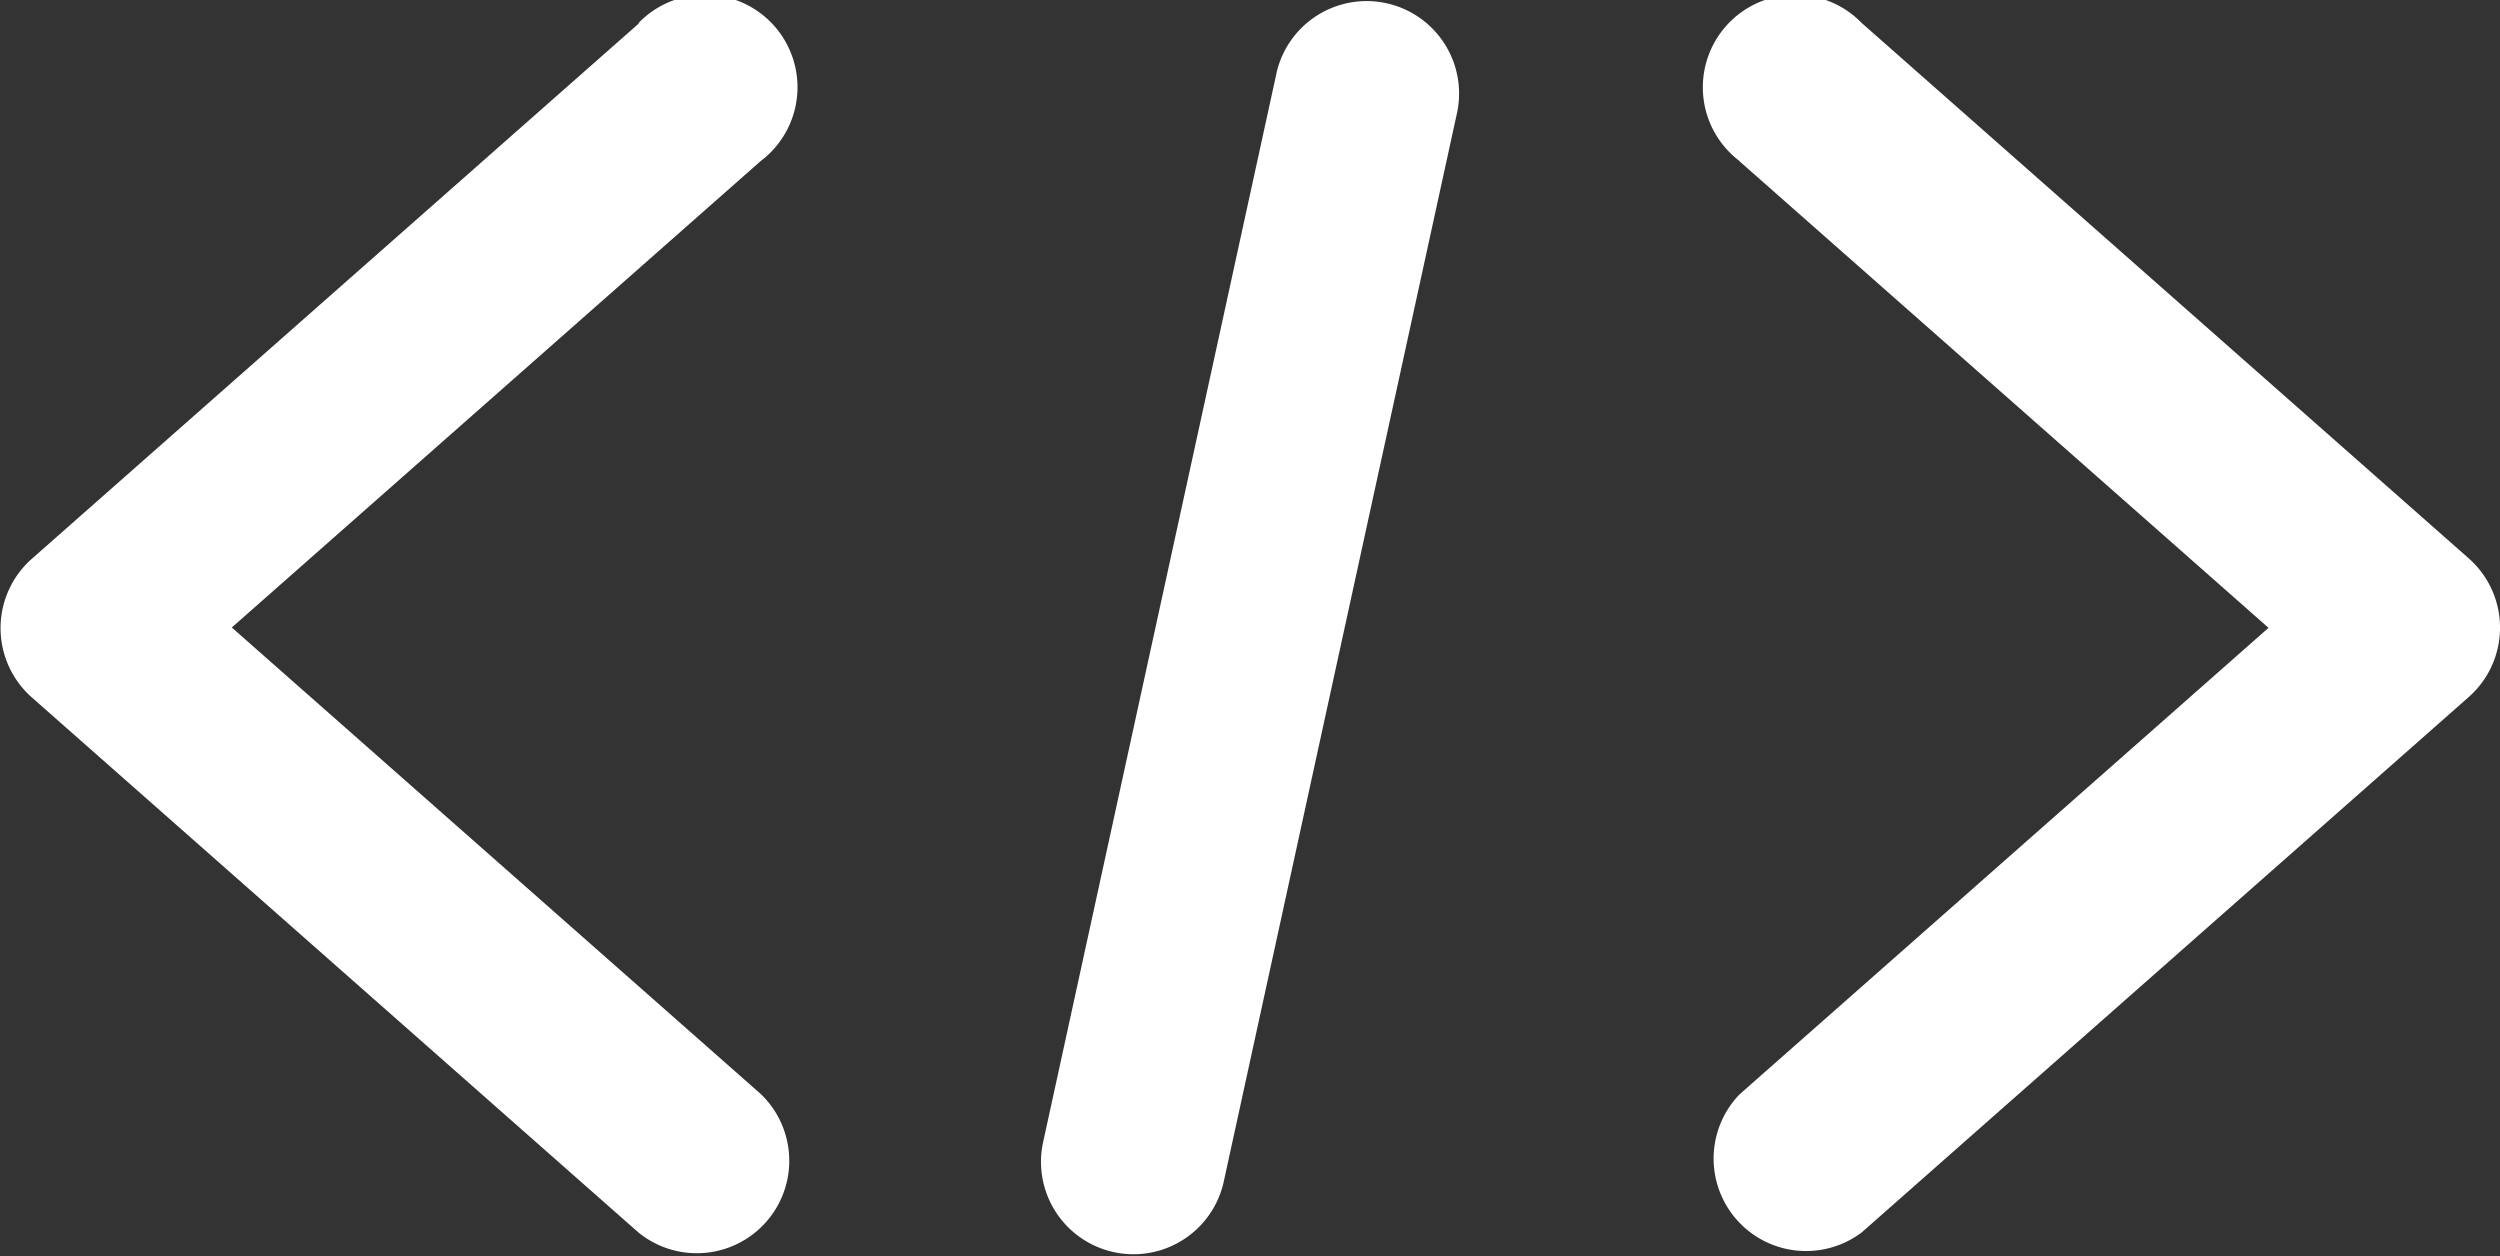
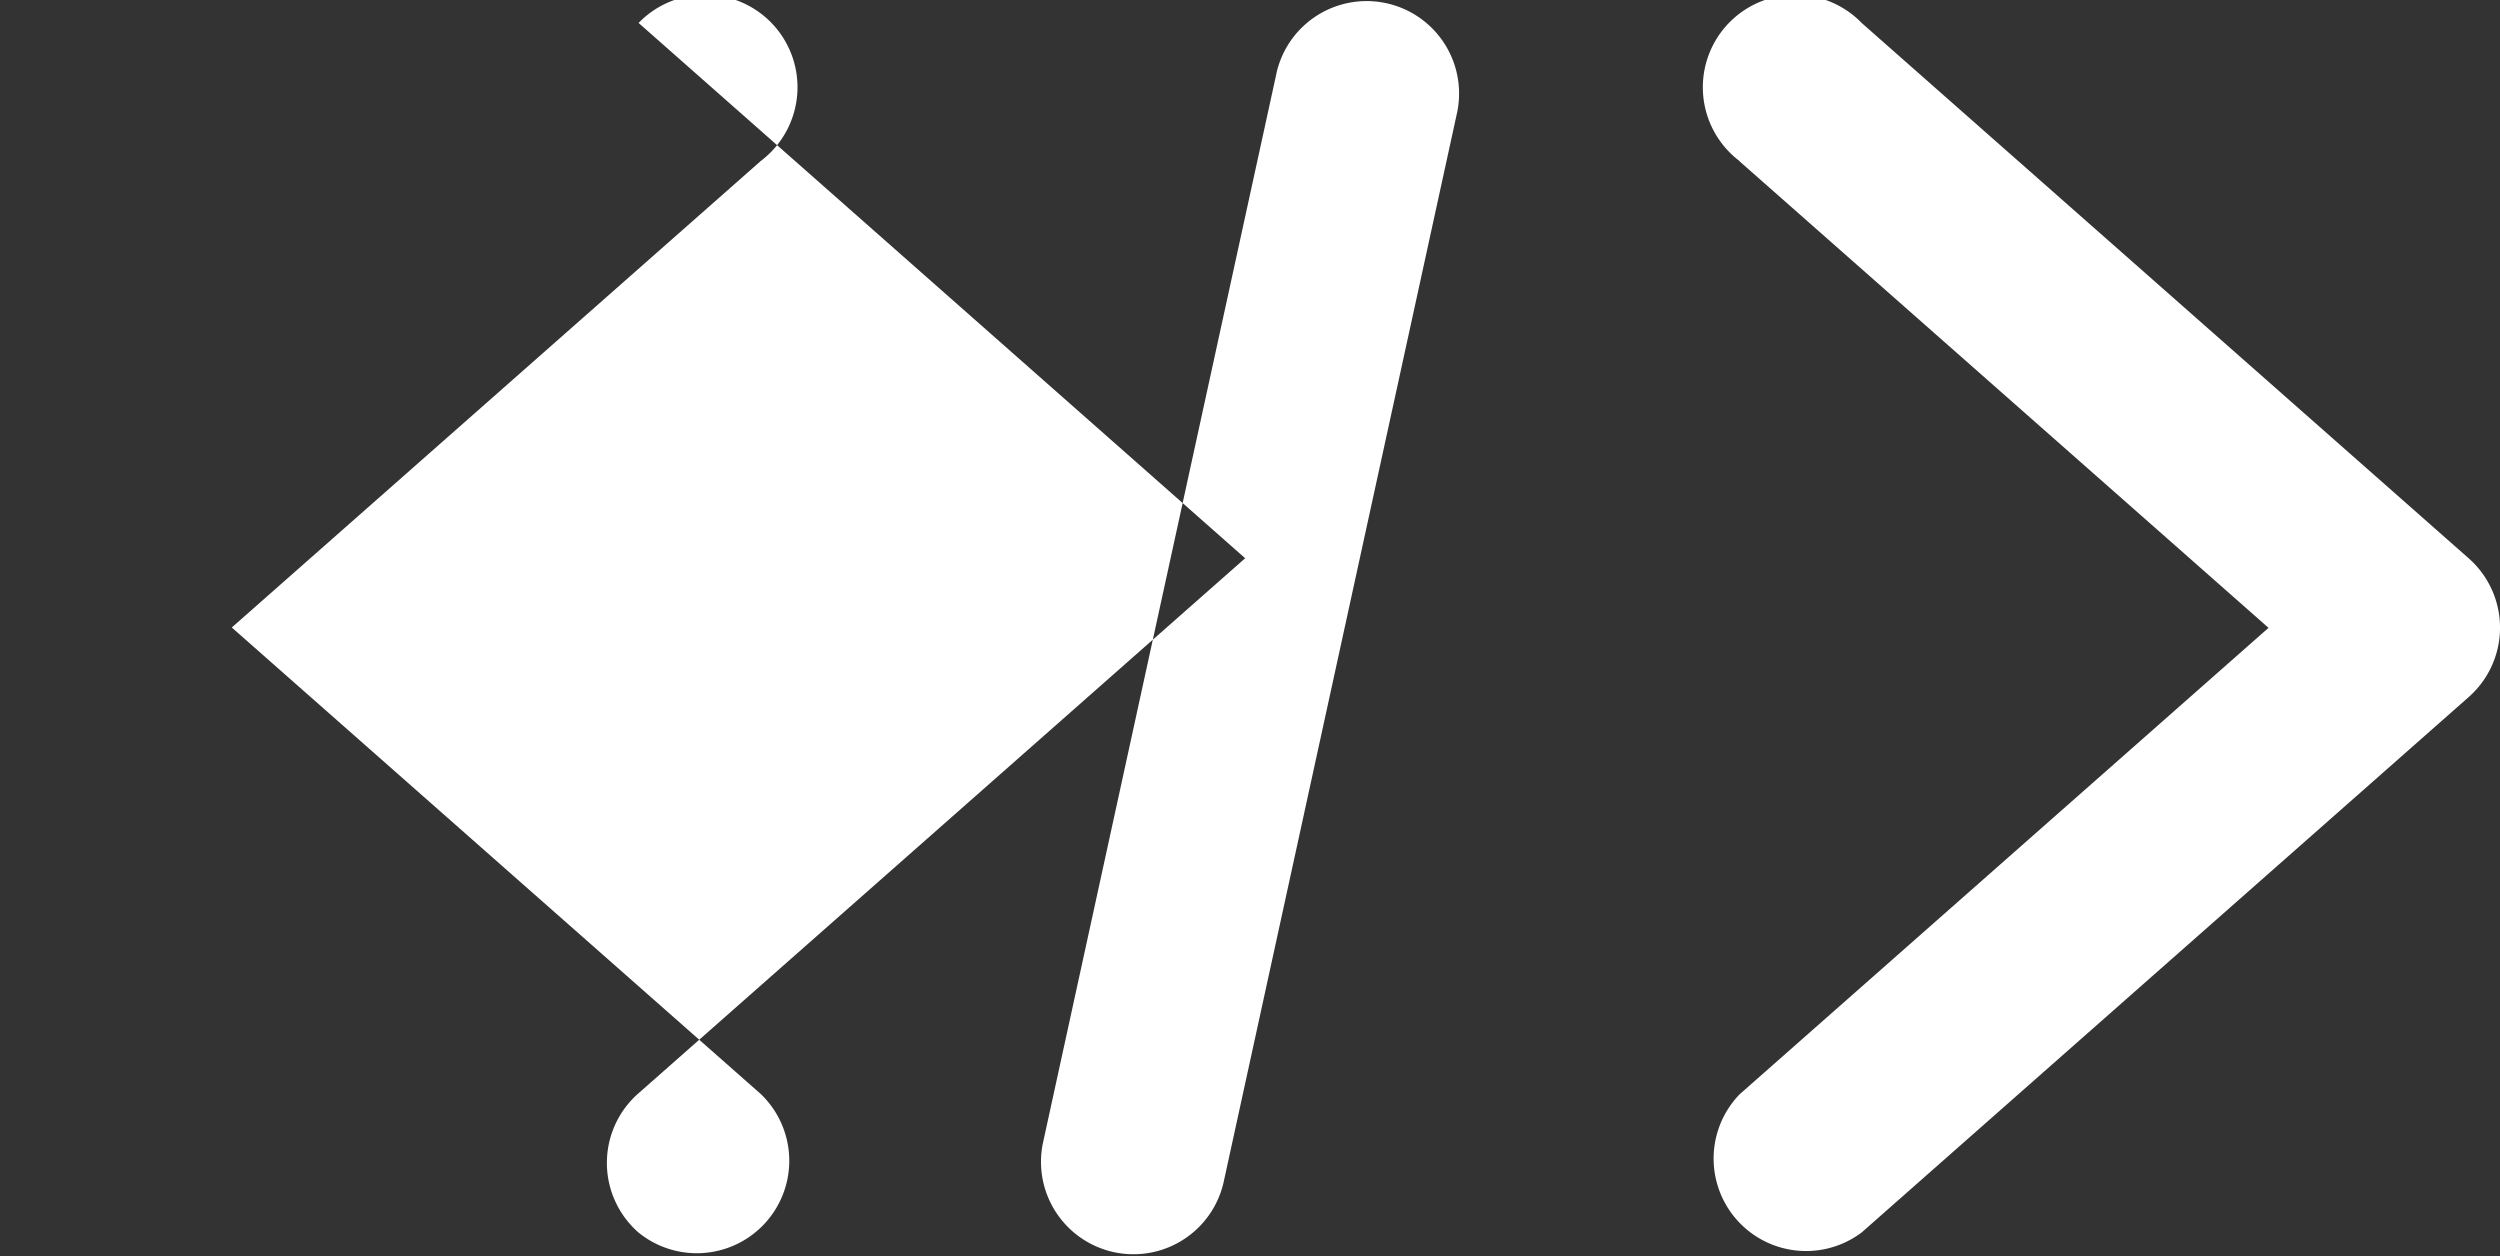
<svg xmlns="http://www.w3.org/2000/svg" width="29.745" height="14.945" viewBox="0 0 29.745 14.945">
  <rect x="0" y="0" width="29.745" height="14.945" fill="#333333" stroke="none" />
-   <path id="Path_78709" data-name="Path 78709" d="M78.444,147.4a1.1,1.1,0,0,1,2.15.465l-2.782,12.745a1.1,1.1,0,0,1-2.15-.465l2.782-12.743Zm5.509,1.054a1.1,1.1,0,1,1,1.453-1.643l7.225,6.372a1.1,1.1,0,0,1,.095,1.549,1.173,1.173,0,0,1-.1.1L85.406,161.2a1.1,1.1,0,0,1-1.453-1.643l6.293-5.55-6.293-5.55Zm-13.1-1.644a1.1,1.1,0,1,1,1.453,1.643l-6.293,5.55,6.293,5.55A1.1,1.1,0,0,1,70.85,161.2l-7.214-6.363a1.019,1.019,0,0,1-.1-.1,1.1,1.1,0,0,1,.095-1.549l7.225-6.372Z" transform="translate(-63.255 -146.537)" fill="#fff" />
+   <path id="Path_78709" data-name="Path 78709" d="M78.444,147.4a1.1,1.1,0,0,1,2.15.465l-2.782,12.745a1.1,1.1,0,0,1-2.15-.465l2.782-12.743Zm5.509,1.054a1.1,1.1,0,1,1,1.453-1.643l7.225,6.372a1.1,1.1,0,0,1,.095,1.549,1.173,1.173,0,0,1-.1.1L85.406,161.2a1.1,1.1,0,0,1-1.453-1.643l6.293-5.55-6.293-5.55Zm-13.1-1.644a1.1,1.1,0,1,1,1.453,1.643l-6.293,5.55,6.293,5.55A1.1,1.1,0,0,1,70.85,161.2a1.019,1.019,0,0,1-.1-.1,1.1,1.1,0,0,1,.095-1.549l7.225-6.372Z" transform="translate(-63.255 -146.537)" fill="#fff" />
</svg>